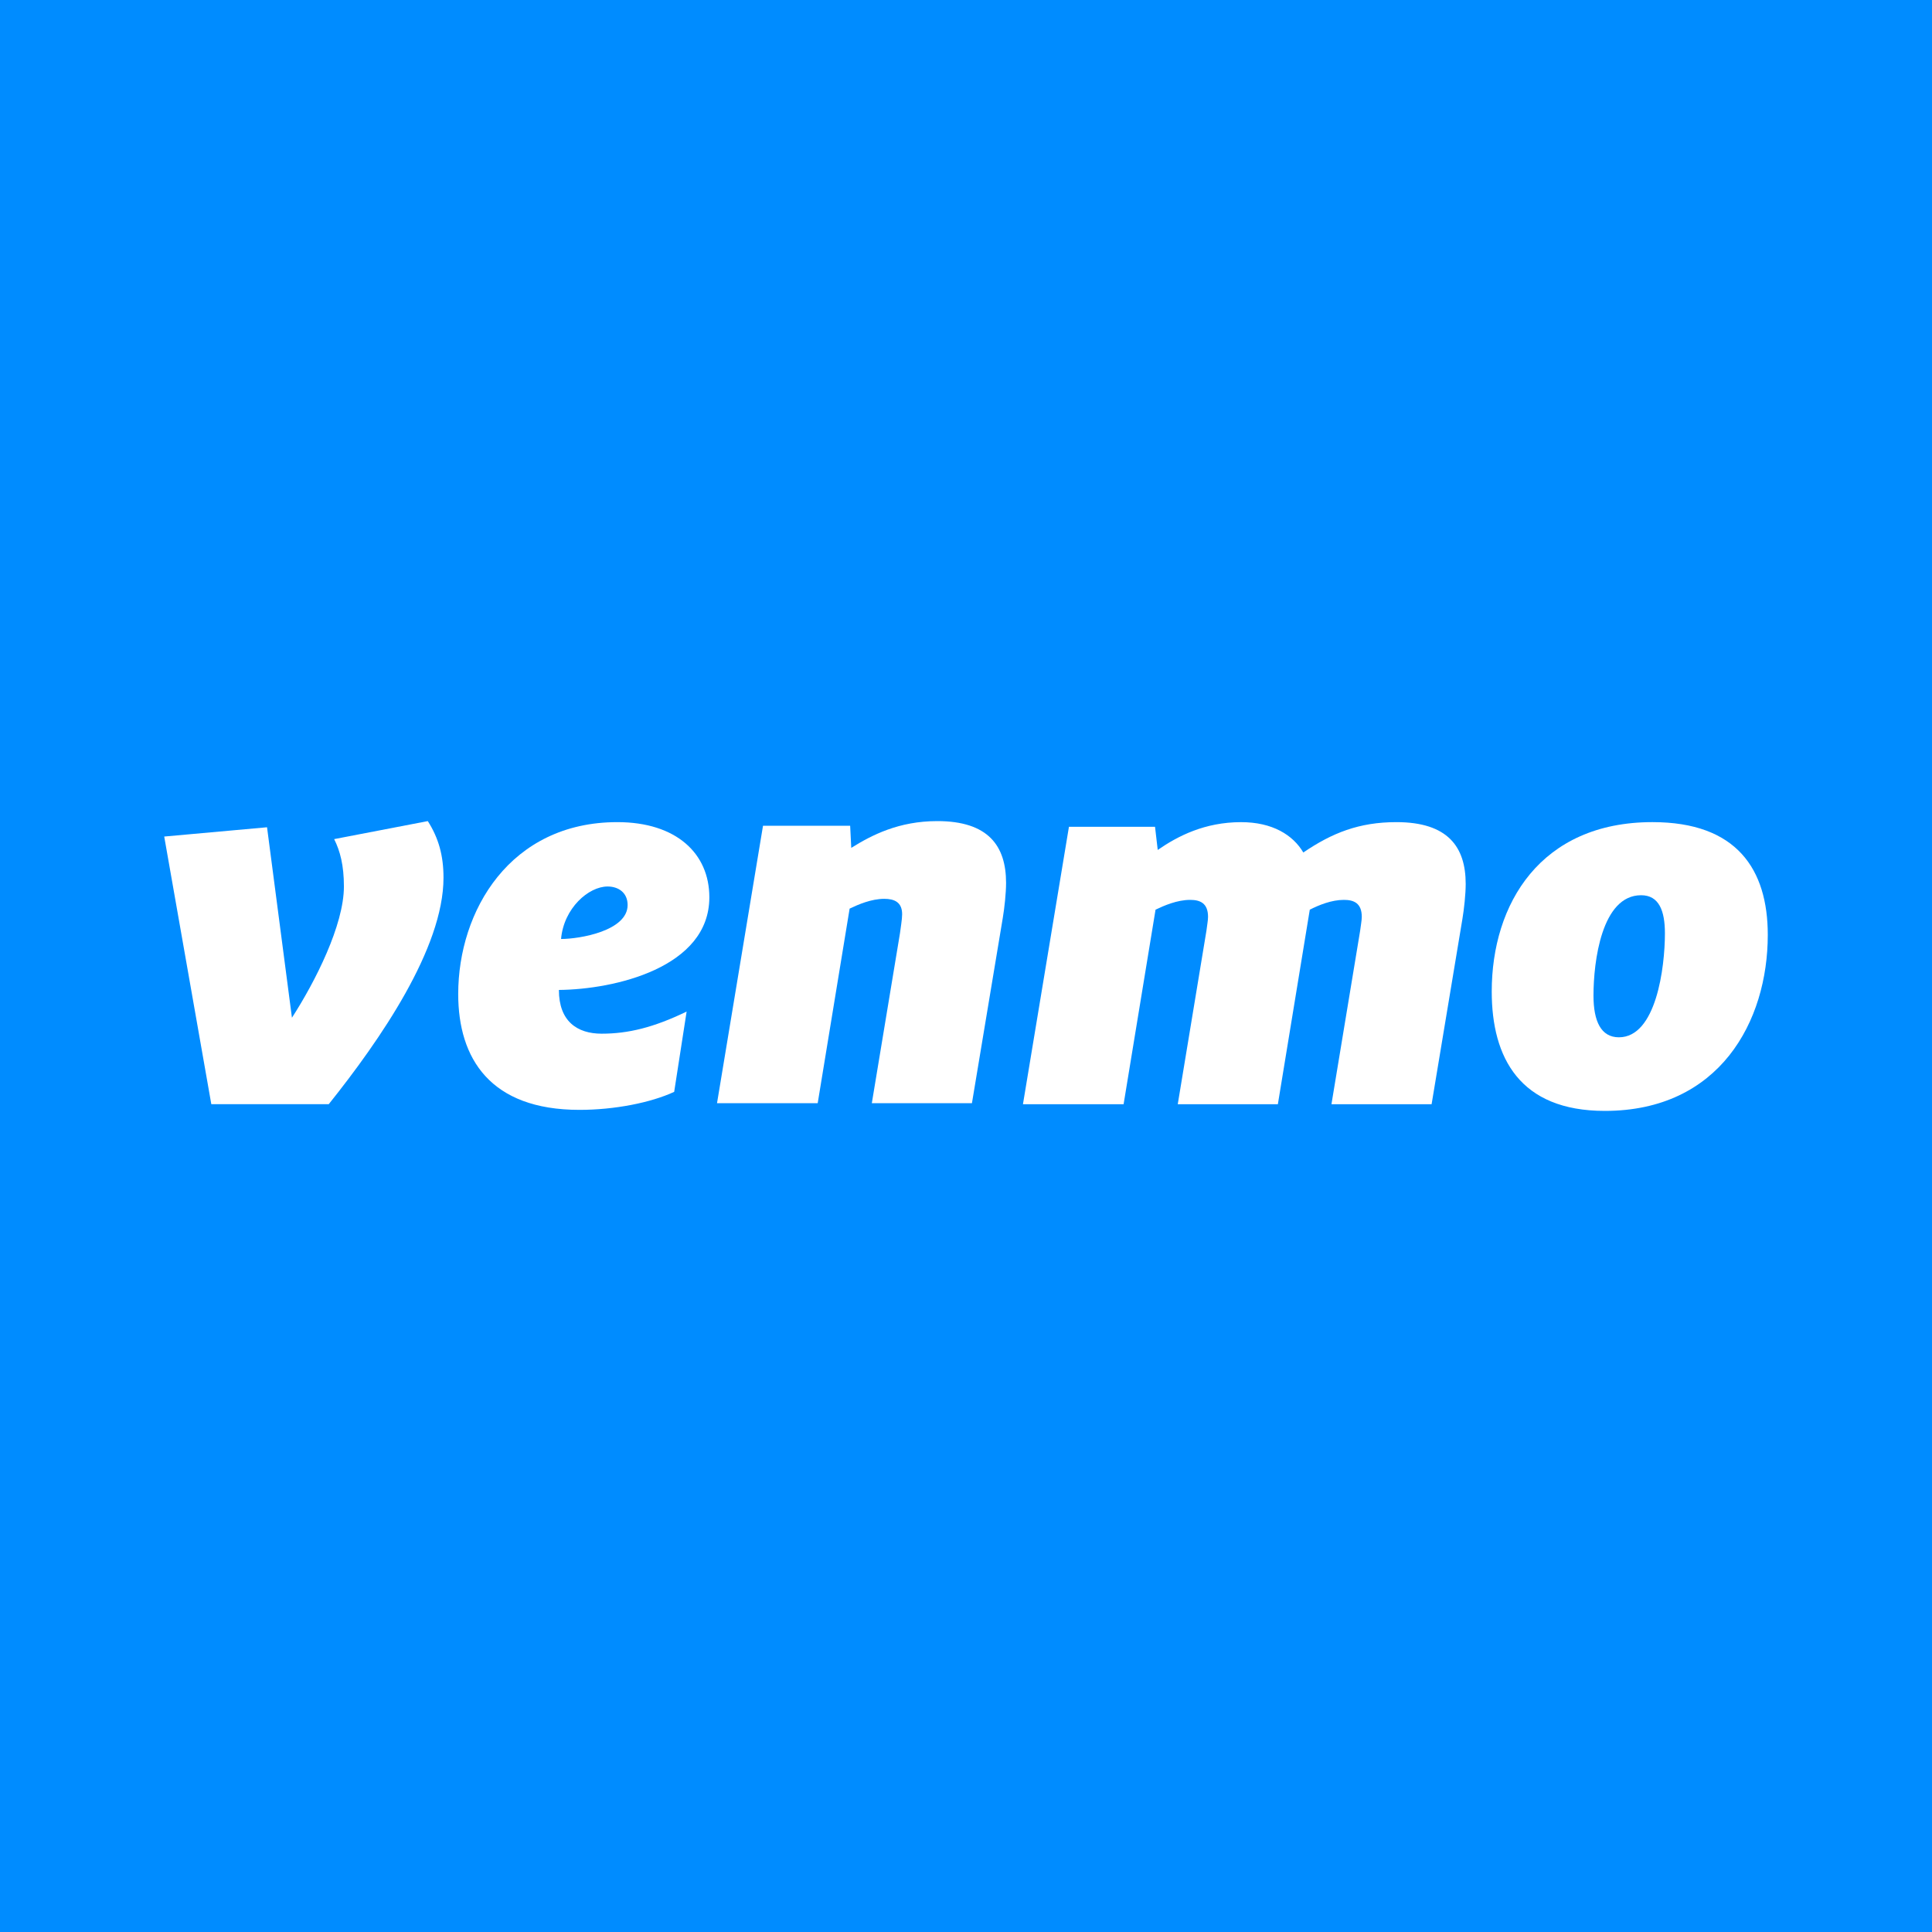
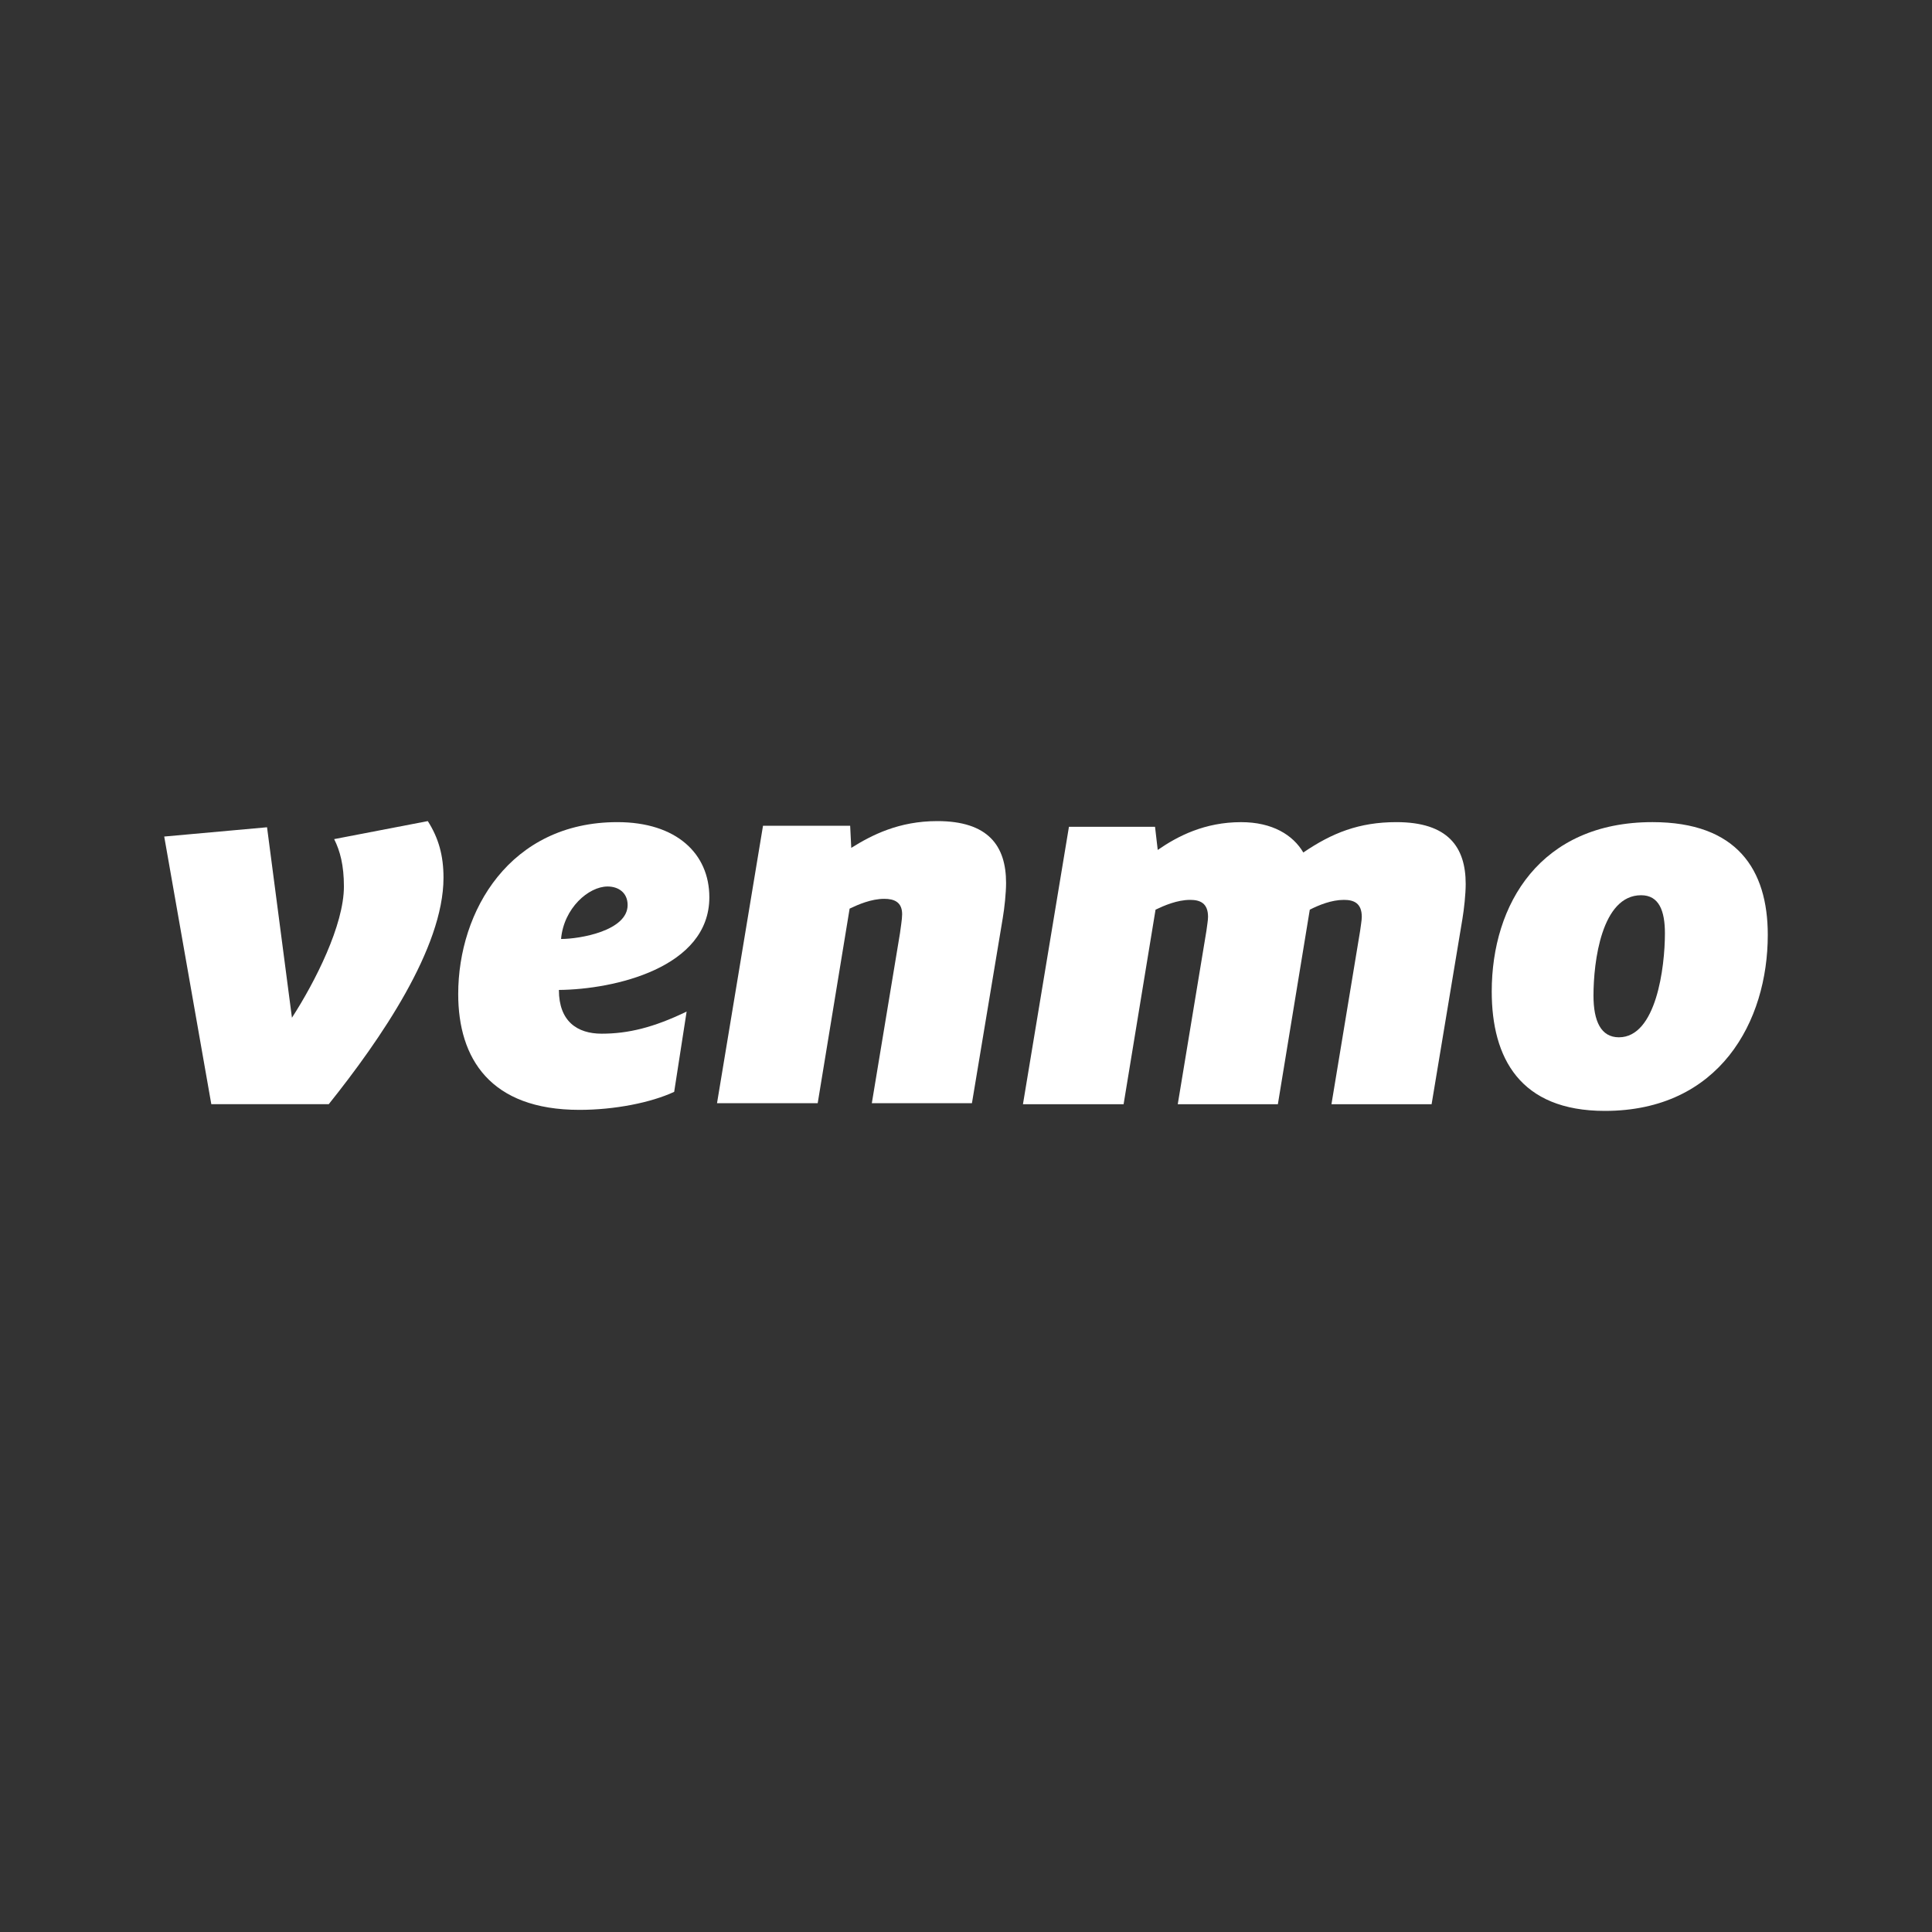
<svg xmlns="http://www.w3.org/2000/svg" width="200" height="200" viewBox="0 0 200 200" fill="none">
  <rect x="0" y="0" width="200" height="200" fill="#333333" stroke="none" />
  <g clip-path="url(#clip0_81_4)">
-     <path d="M200 0H0V200H200V0Z" fill="#008CFF" />
    <g clip-path="url(#clip1_81_4)">
      <path d="M44.285 85C45.406 86.759 45.911 88.572 45.911 90.861C45.911 98.162 39.354 107.646 34.032 114.306H21.875L17 86.599L27.644 85.638L30.222 105.354C32.63 101.624 35.602 95.764 35.602 91.768C35.602 89.581 35.208 88.091 34.592 86.865L44.285 85Z" fill="white" />
      <path d="M58.081 97.203C60.04 97.203 64.971 96.351 64.971 93.688C64.971 92.408 64.019 91.77 62.898 91.77C60.936 91.77 58.362 94.006 58.081 97.203ZM57.857 102.479C57.857 105.731 59.76 107.007 62.282 107.007C65.029 107.007 67.66 106.369 71.079 104.718L69.791 113.028C67.382 114.147 63.628 114.893 59.984 114.893C50.742 114.893 47.434 109.566 47.434 102.906C47.434 94.273 52.815 85.107 63.908 85.107C70.016 85.107 73.431 88.36 73.431 92.888C73.432 100.189 63.573 102.426 57.857 102.479Z" fill="white" />
      <path d="M104.148 91.396C104.148 92.462 103.979 94.007 103.809 95.017L100.615 114.2H90.251L93.164 96.615C93.22 96.138 93.389 95.178 93.389 94.645C93.389 93.366 92.549 93.047 91.538 93.047C90.195 93.047 88.849 93.633 87.953 94.06L84.648 114.2H74.226L78.987 85.48H88.008L88.122 87.772C90.251 86.441 93.053 85 97.029 85C102.297 84.999 104.148 87.558 104.148 91.396Z" fill="white" />
      <path d="M134.919 88.251C137.888 86.229 140.691 85.107 144.555 85.107C149.877 85.107 151.728 87.666 151.728 91.504C151.728 92.57 151.558 94.115 151.389 95.125L148.199 114.308H137.832L140.801 96.352C140.856 95.872 140.971 95.286 140.971 94.915C140.971 93.474 140.13 93.155 139.119 93.155C137.832 93.155 136.545 93.688 135.589 94.168L132.285 114.308H121.921L124.889 96.352C124.944 95.872 125.056 95.286 125.056 94.915C125.056 93.475 124.214 93.155 123.207 93.155C121.862 93.155 120.519 93.741 119.622 94.168L116.315 114.308H105.896L110.657 85.588H119.568L119.848 87.986C121.921 86.549 124.721 85.109 128.474 85.109C131.725 85.107 133.852 86.44 134.919 88.251Z" fill="white" />
      <path d="M172.352 96.617C172.352 94.272 171.735 92.674 169.887 92.674C165.797 92.674 164.957 99.547 164.957 103.063C164.957 105.73 165.742 107.381 167.589 107.381C171.455 107.381 172.352 100.133 172.352 96.617ZM154.424 102.638C154.424 93.581 159.465 85.106 171.065 85.106C179.805 85.106 183 90.01 183 96.778C183 105.73 178.013 115 166.133 115C157.337 115 154.424 109.512 154.424 102.638Z" fill="white" />
    </g>
  </g>
  <defs>
    <clipPath id="clip0_81_4">
      <rect width="200" height="200" fill="white" />
    </clipPath>
    <clipPath id="clip1_81_4">
      <rect width="166" height="30" fill="white" transform="translate(17 85)" />
    </clipPath>
  </defs>
</svg>